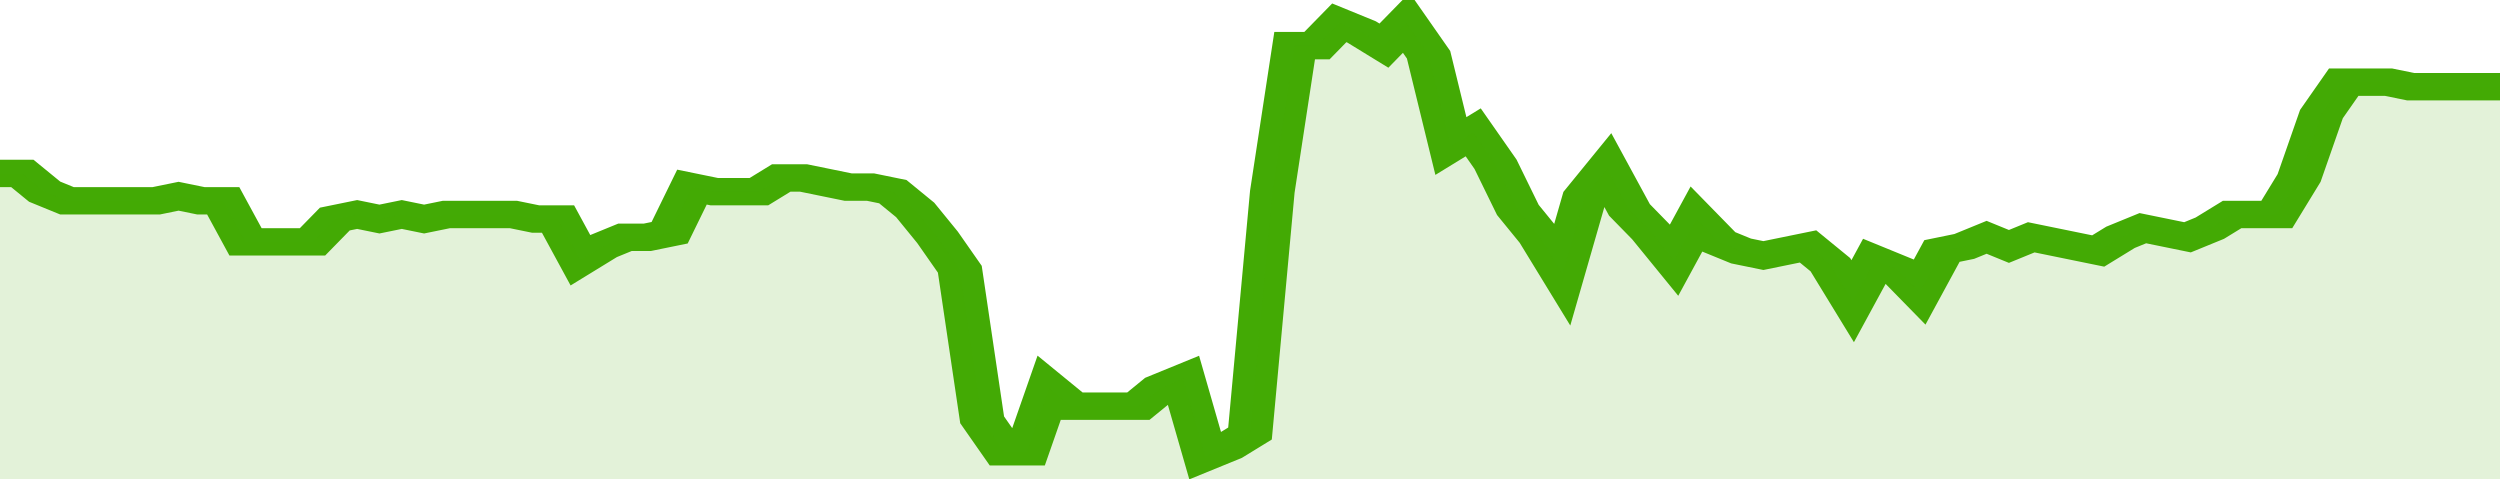
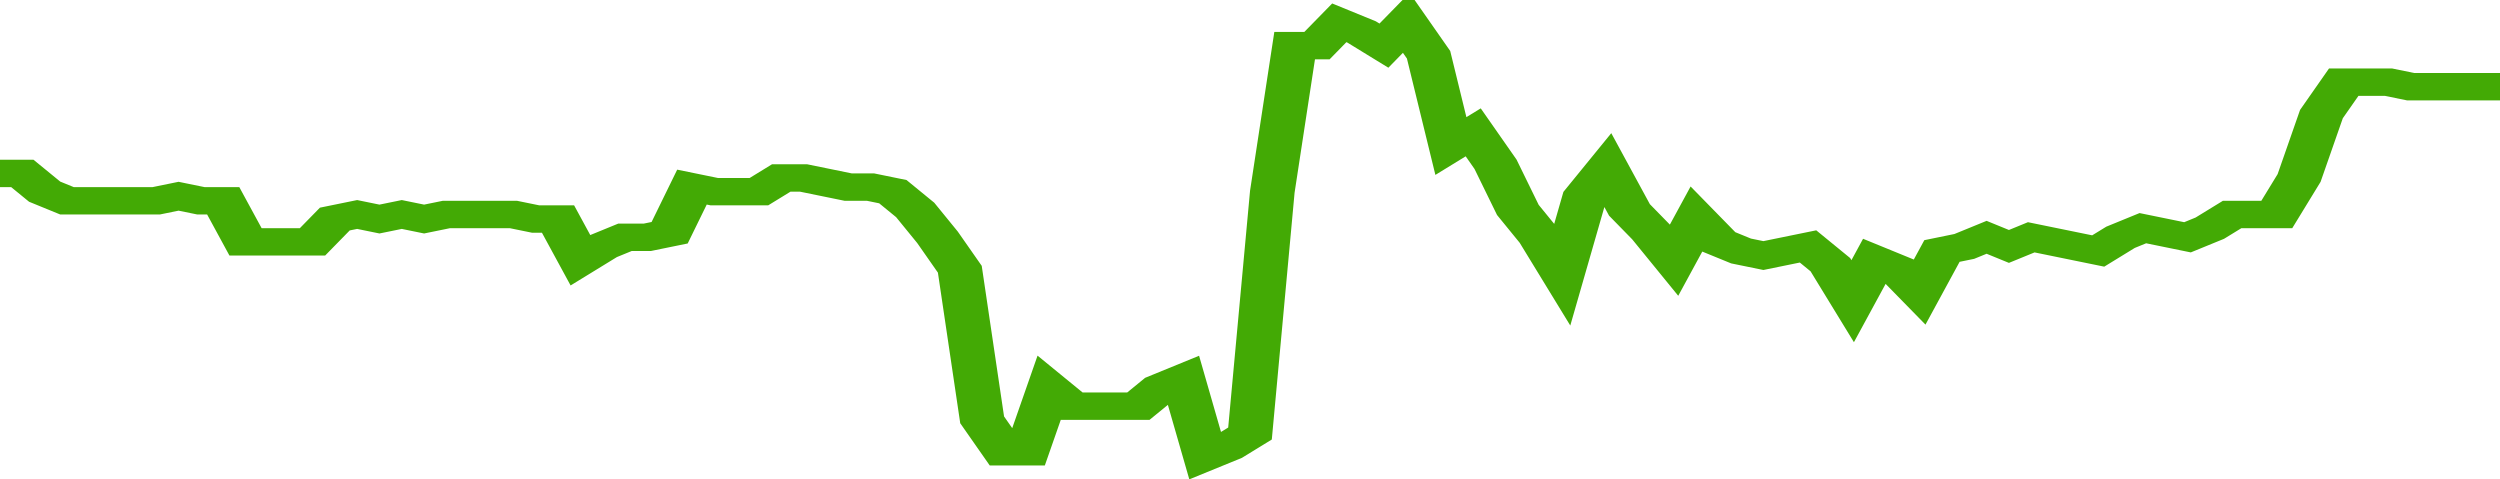
<svg xmlns="http://www.w3.org/2000/svg" viewBox="0 0 336 105" width="120" height="23" preserveAspectRatio="none">
  <polyline fill="none" stroke="#43AA05" stroke-width="6" points="0, 38 3, 38 6, 42 9, 44 12, 44 15, 44 18, 44 21, 44 24, 43 27, 44 30, 44 33, 53 36, 53 39, 53 42, 53 45, 48 48, 47 51, 48 54, 47 57, 48 60, 47 63, 47 66, 47 69, 47 72, 48 75, 48 78, 57 81, 54 84, 52 87, 52 90, 51 93, 41 96, 42 99, 42 102, 42 105, 39 108, 39 111, 40 114, 41 117, 41 120, 42 123, 46 126, 52 129, 59 132, 92 135, 99 138, 99 141, 85 144, 89 147, 89 150, 89 153, 89 156, 85 159, 83 162, 100 165, 98 168, 95 171, 42 174, 10 177, 10 180, 5 183, 7 186, 10 189, 5 192, 12 195, 32 198, 29 201, 36 204, 46 207, 52 210, 60 213, 43 216, 37 219, 46 222, 51 225, 57 228, 48 231, 53 234, 55 237, 56 240, 55 243, 54 246, 58 249, 66 252, 57 255, 59 258, 64 261, 55 264, 54 267, 52 270, 54 273, 52 276, 53 279, 54 282, 55 285, 52 288, 50 291, 51 294, 52 297, 50 300, 47 303, 47 306, 47 309, 39 312, 25 315, 18 318, 18 321, 18 324, 19 327, 19 330, 19 333, 19 336, 19 336, 19 "> </polyline>
-   <polygon fill="#43AA05" opacity="0.15" points="0, 105 0, 38 3, 38 6, 42 9, 44 12, 44 15, 44 18, 44 21, 44 24, 43 27, 44 30, 44 33, 53 36, 53 39, 53 42, 53 45, 48 48, 47 51, 48 54, 47 57, 48 60, 47 63, 47 66, 47 69, 47 72, 48 75, 48 78, 57 81, 54 84, 52 87, 52 90, 51 93, 41 96, 42 99, 42 102, 42 105, 39 108, 39 111, 40 114, 41 117, 41 120, 42 123, 46 126, 52 129, 59 132, 92 135, 99 138, 99 141, 85 144, 89 147, 89 150, 89 153, 89 156, 85 159, 83 162, 100 165, 98 168, 95 171, 42 174, 10 177, 10 180, 5 183, 7 186, 10 189, 5 192, 12 195, 32 198, 29 201, 36 204, 46 207, 52 210, 60 213, 43 216, 37 219, 46 222, 51 225, 57 228, 48 231, 53 234, 55 237, 56 240, 55 243, 54 246, 58 249, 66 252, 57 255, 59 258, 64 261, 55 264, 54 267, 52 270, 54 273, 52 276, 53 279, 54 282, 55 285, 52 288, 50 291, 51 294, 52 297, 50 300, 47 303, 47 306, 47 309, 39 312, 25 315, 18 318, 18 321, 18 324, 19 327, 19 330, 19 333, 19 336, 19 336, 105 " />
</svg>